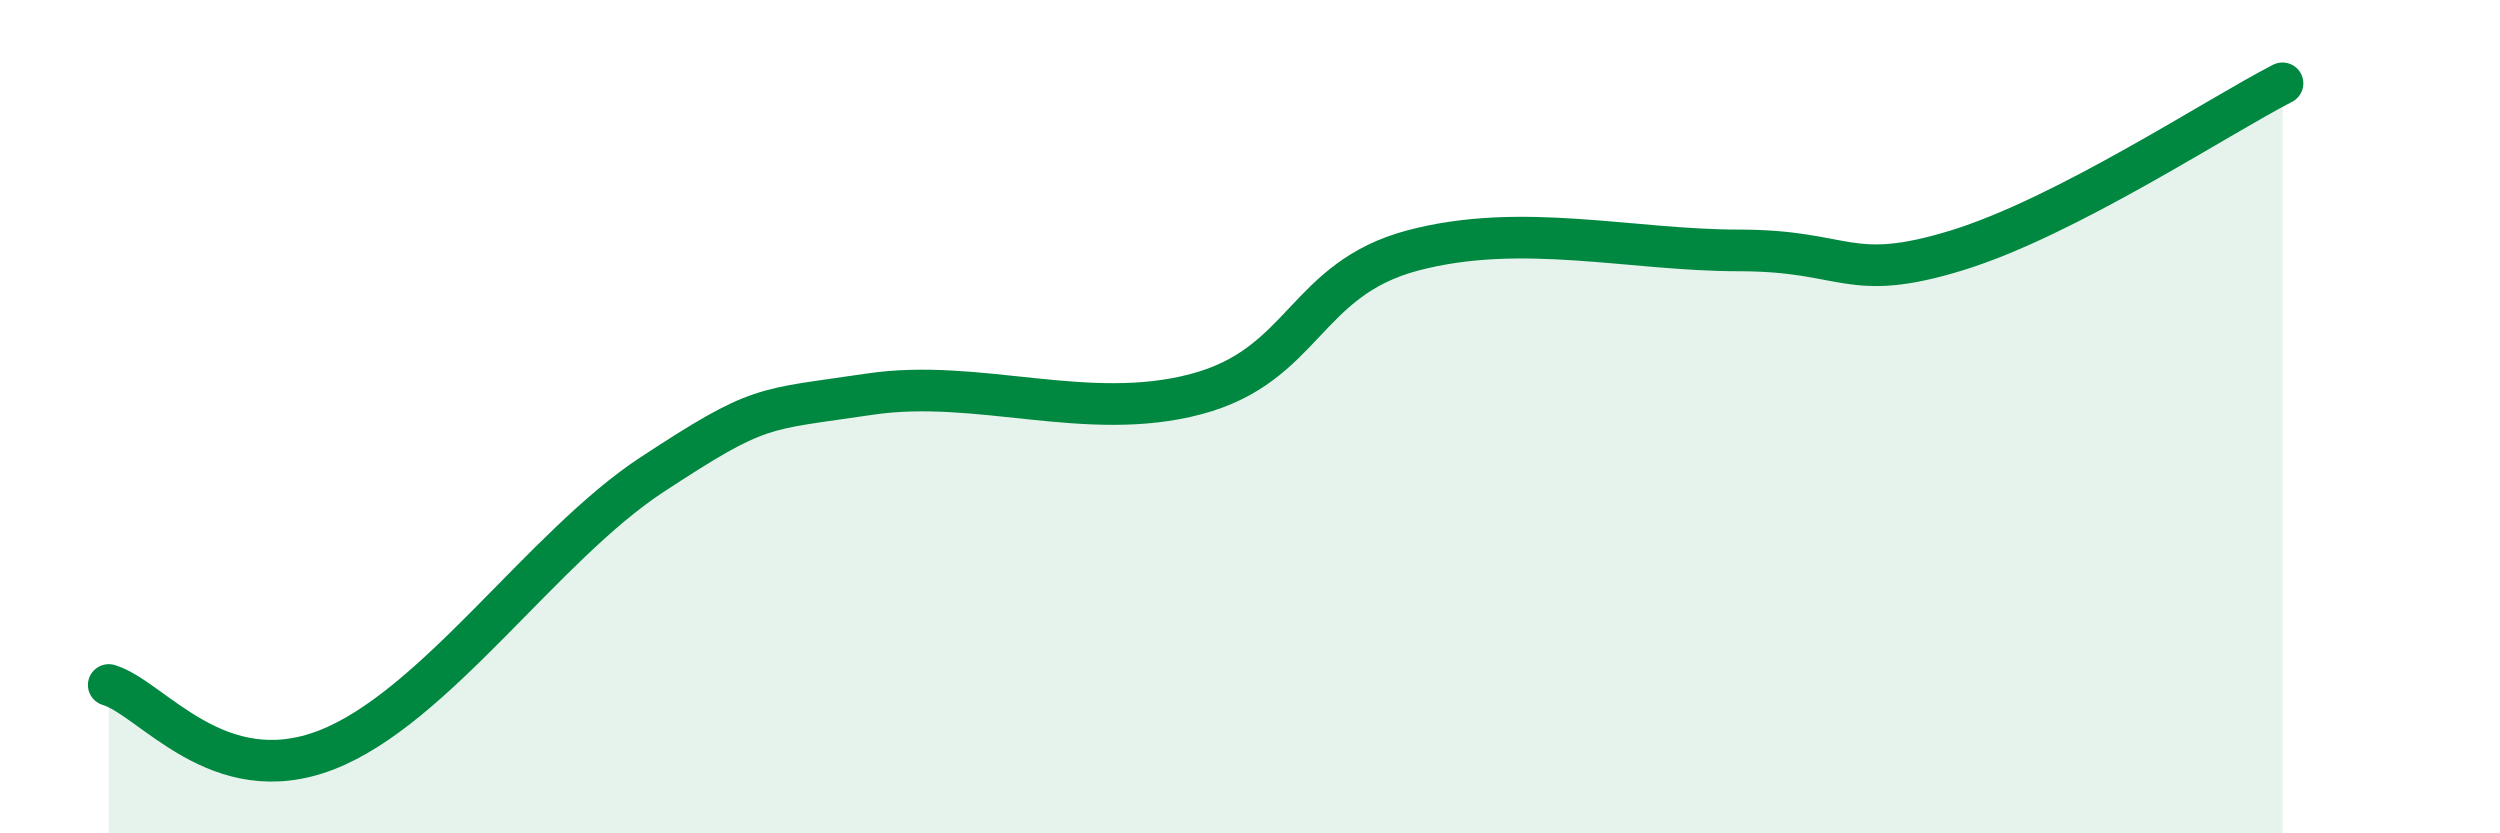
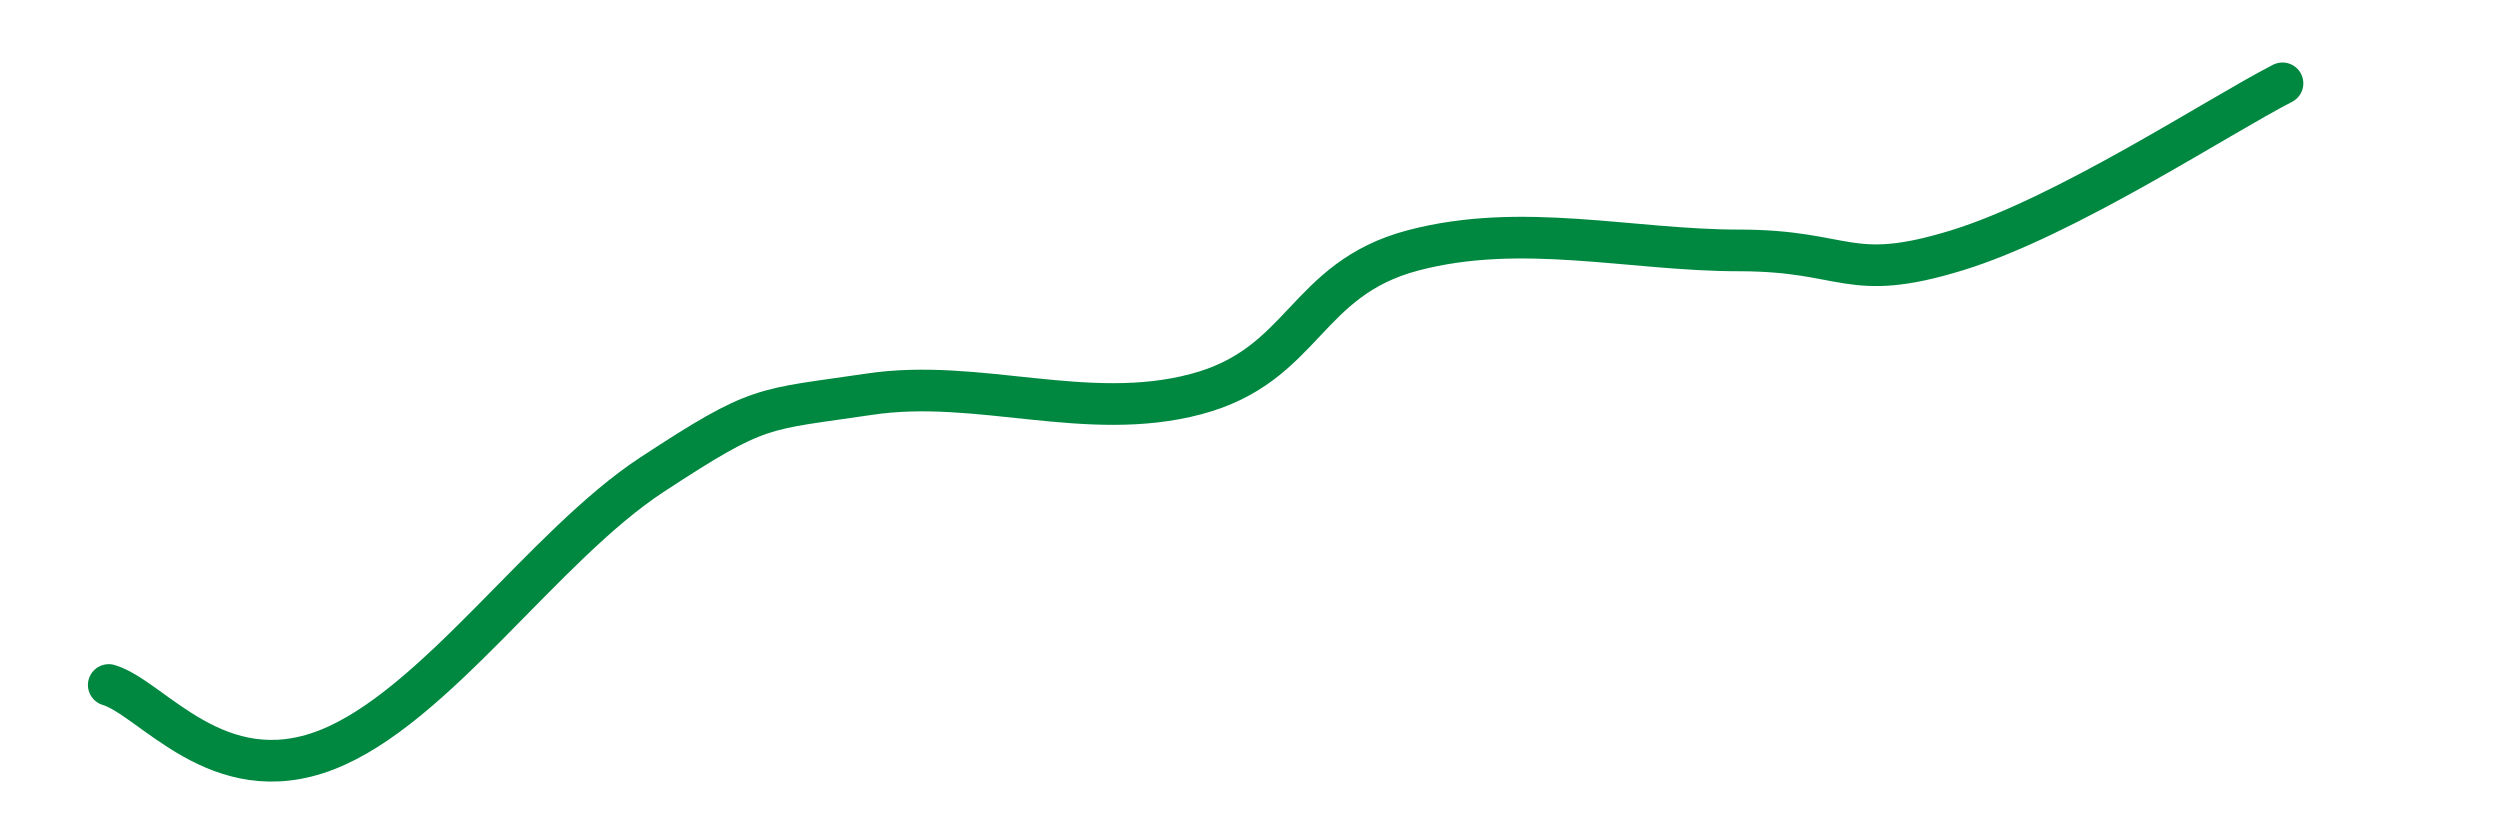
<svg xmlns="http://www.w3.org/2000/svg" width="60" height="20" viewBox="0 0 60 20">
-   <path d="M 2.61,16.44 C 3.65,16.75 5.22,19.01 7.83,18 C 10.44,16.99 13.04,13.1 15.65,11.39 C 18.26,9.68 18.26,9.85 20.87,9.46 C 23.48,9.07 26.09,10.15 28.7,9.46 C 31.31,8.77 31.3,6.7 33.91,6.01 C 36.52,5.32 39.13,6.01 41.74,6.01 C 44.35,6.01 44.35,6.81 46.96,6.01 C 49.57,5.21 53.22,2.8 54.78,2L54.78 20L2.61 20Z" fill="#008740" opacity="0.1" stroke-linecap="round" stroke-linejoin="round" />
  <path d="M 2.61,16.44 C 3.65,16.75 5.22,19.01 7.83,18 C 10.44,16.99 13.04,13.1 15.65,11.39 C 18.26,9.68 18.26,9.85 20.87,9.46 C 23.48,9.07 26.09,10.15 28.7,9.46 C 31.31,8.77 31.3,6.7 33.91,6.01 C 36.52,5.32 39.13,6.01 41.74,6.01 C 44.35,6.01 44.35,6.81 46.96,6.01 C 49.57,5.21 53.22,2.8 54.78,2" stroke="#008740" stroke-width="1" fill="none" stroke-linecap="round" stroke-linejoin="round" />
</svg>